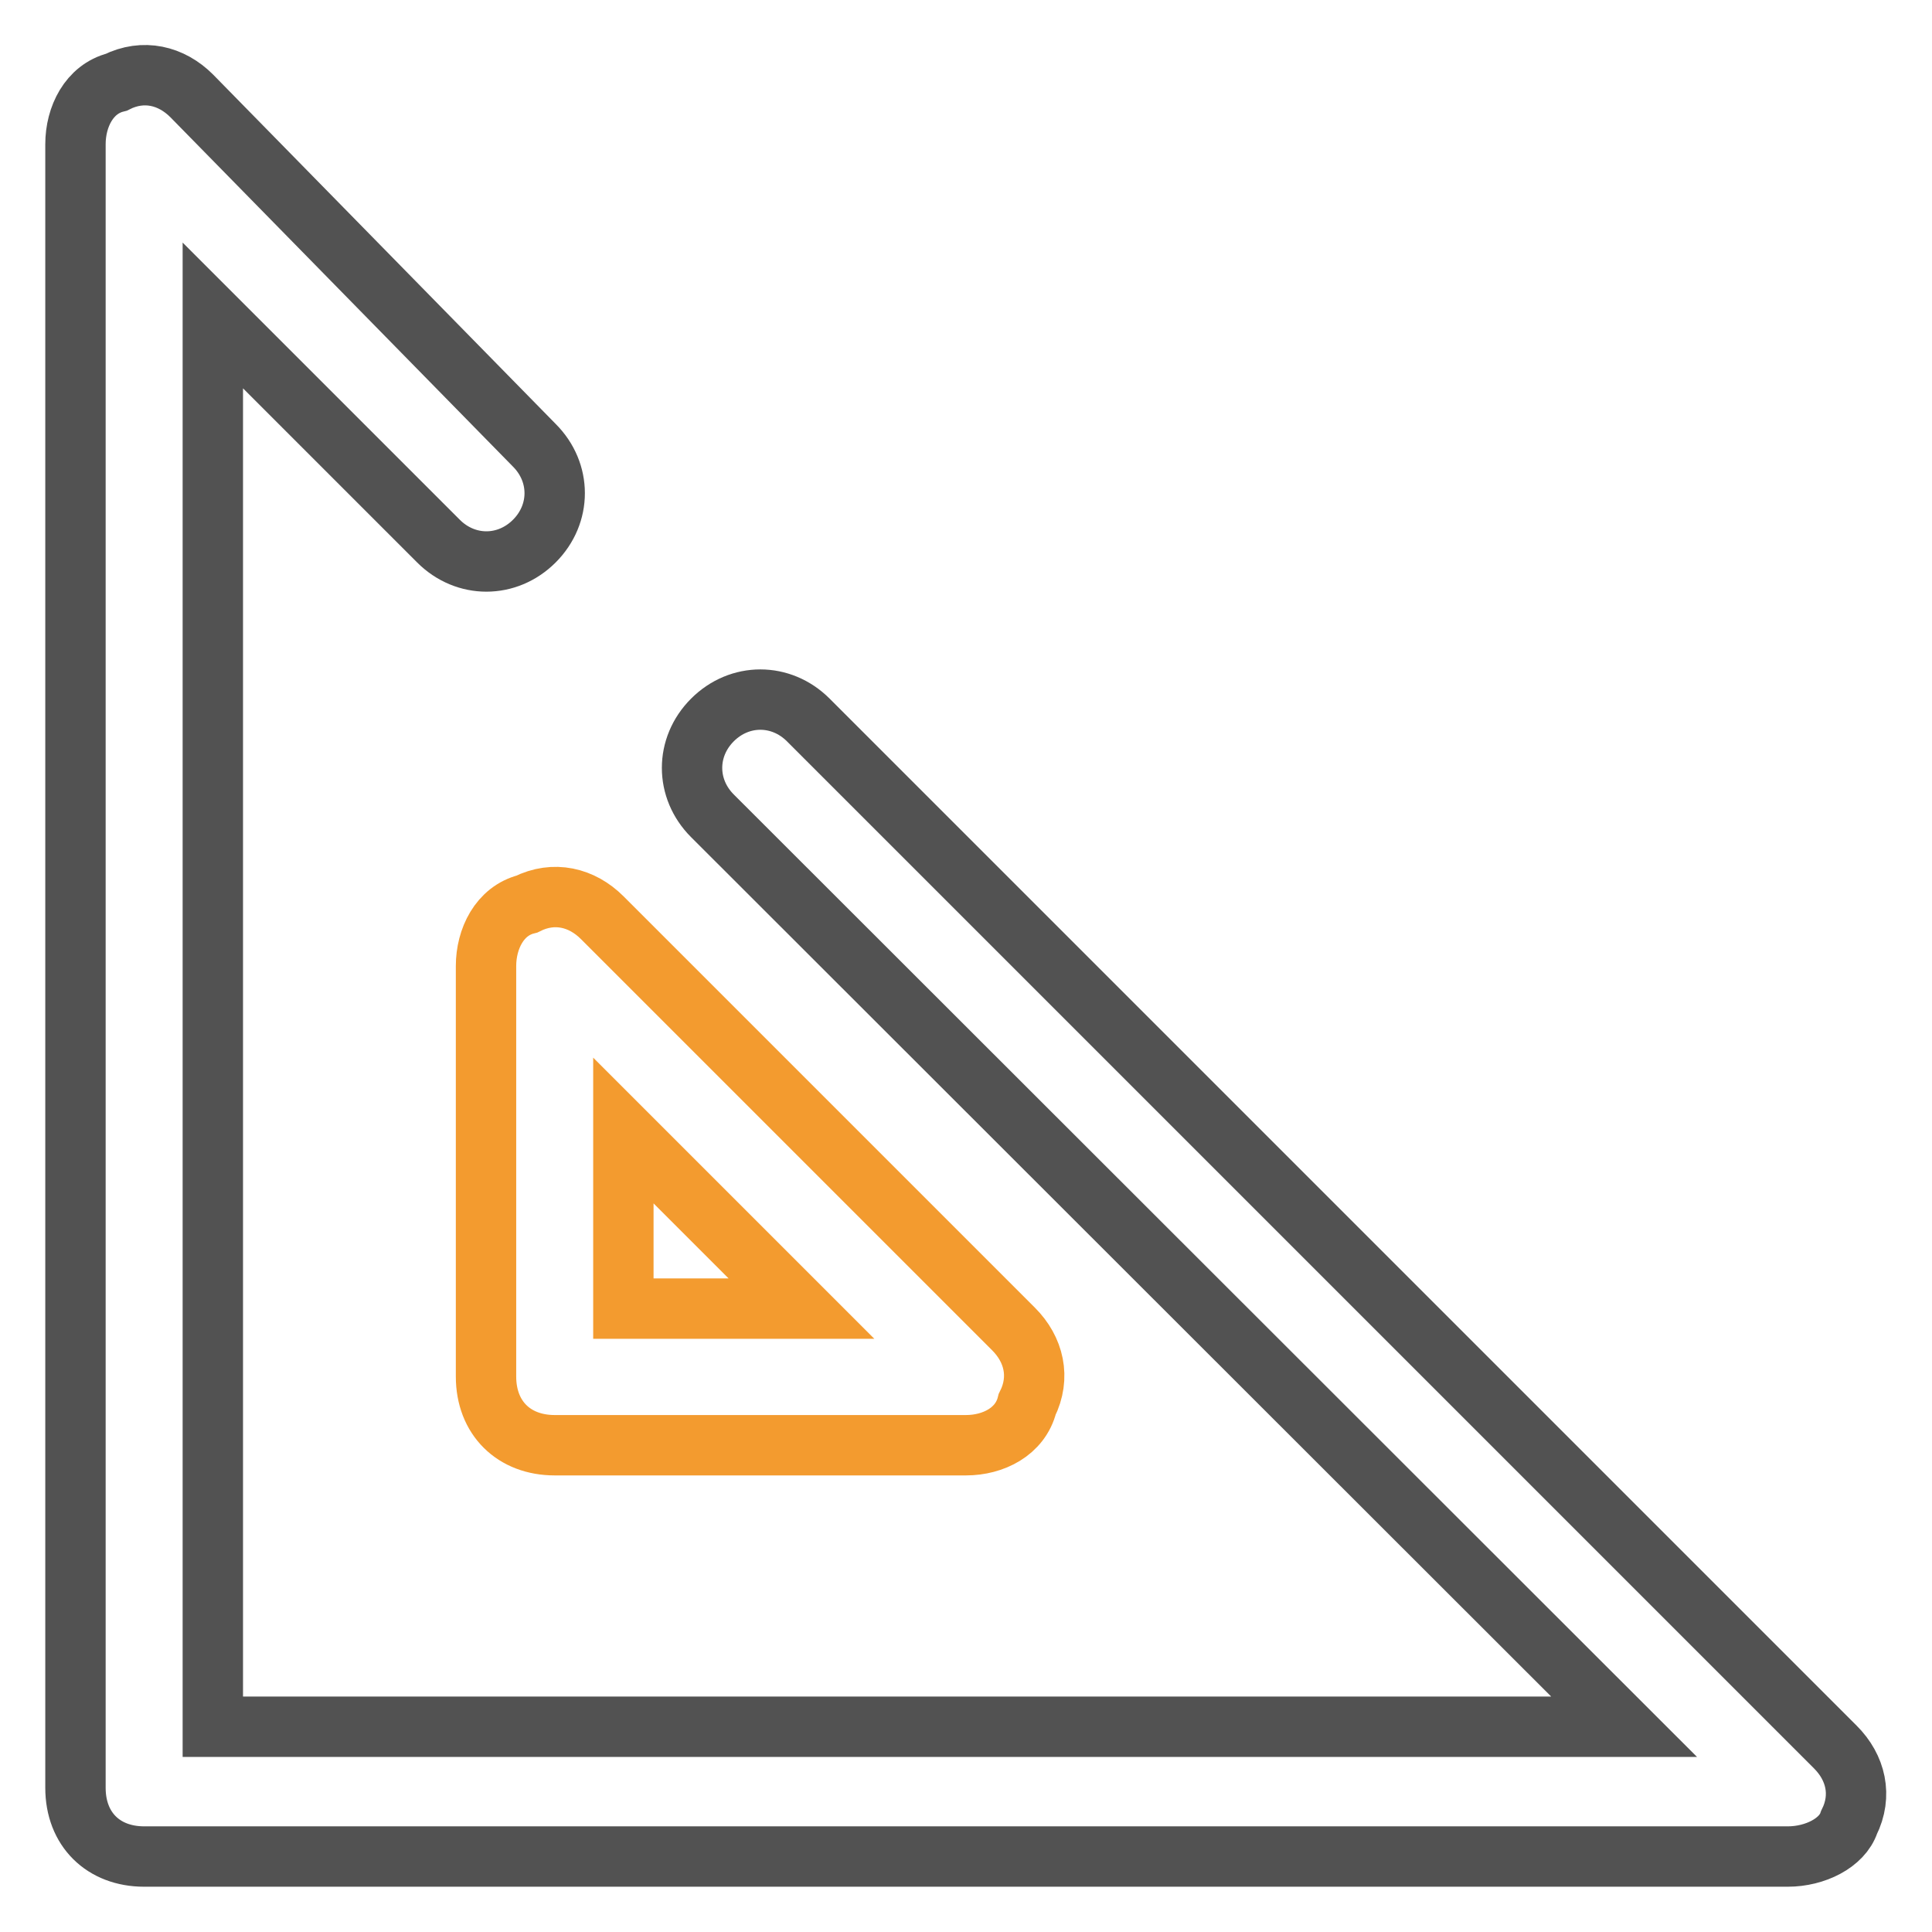
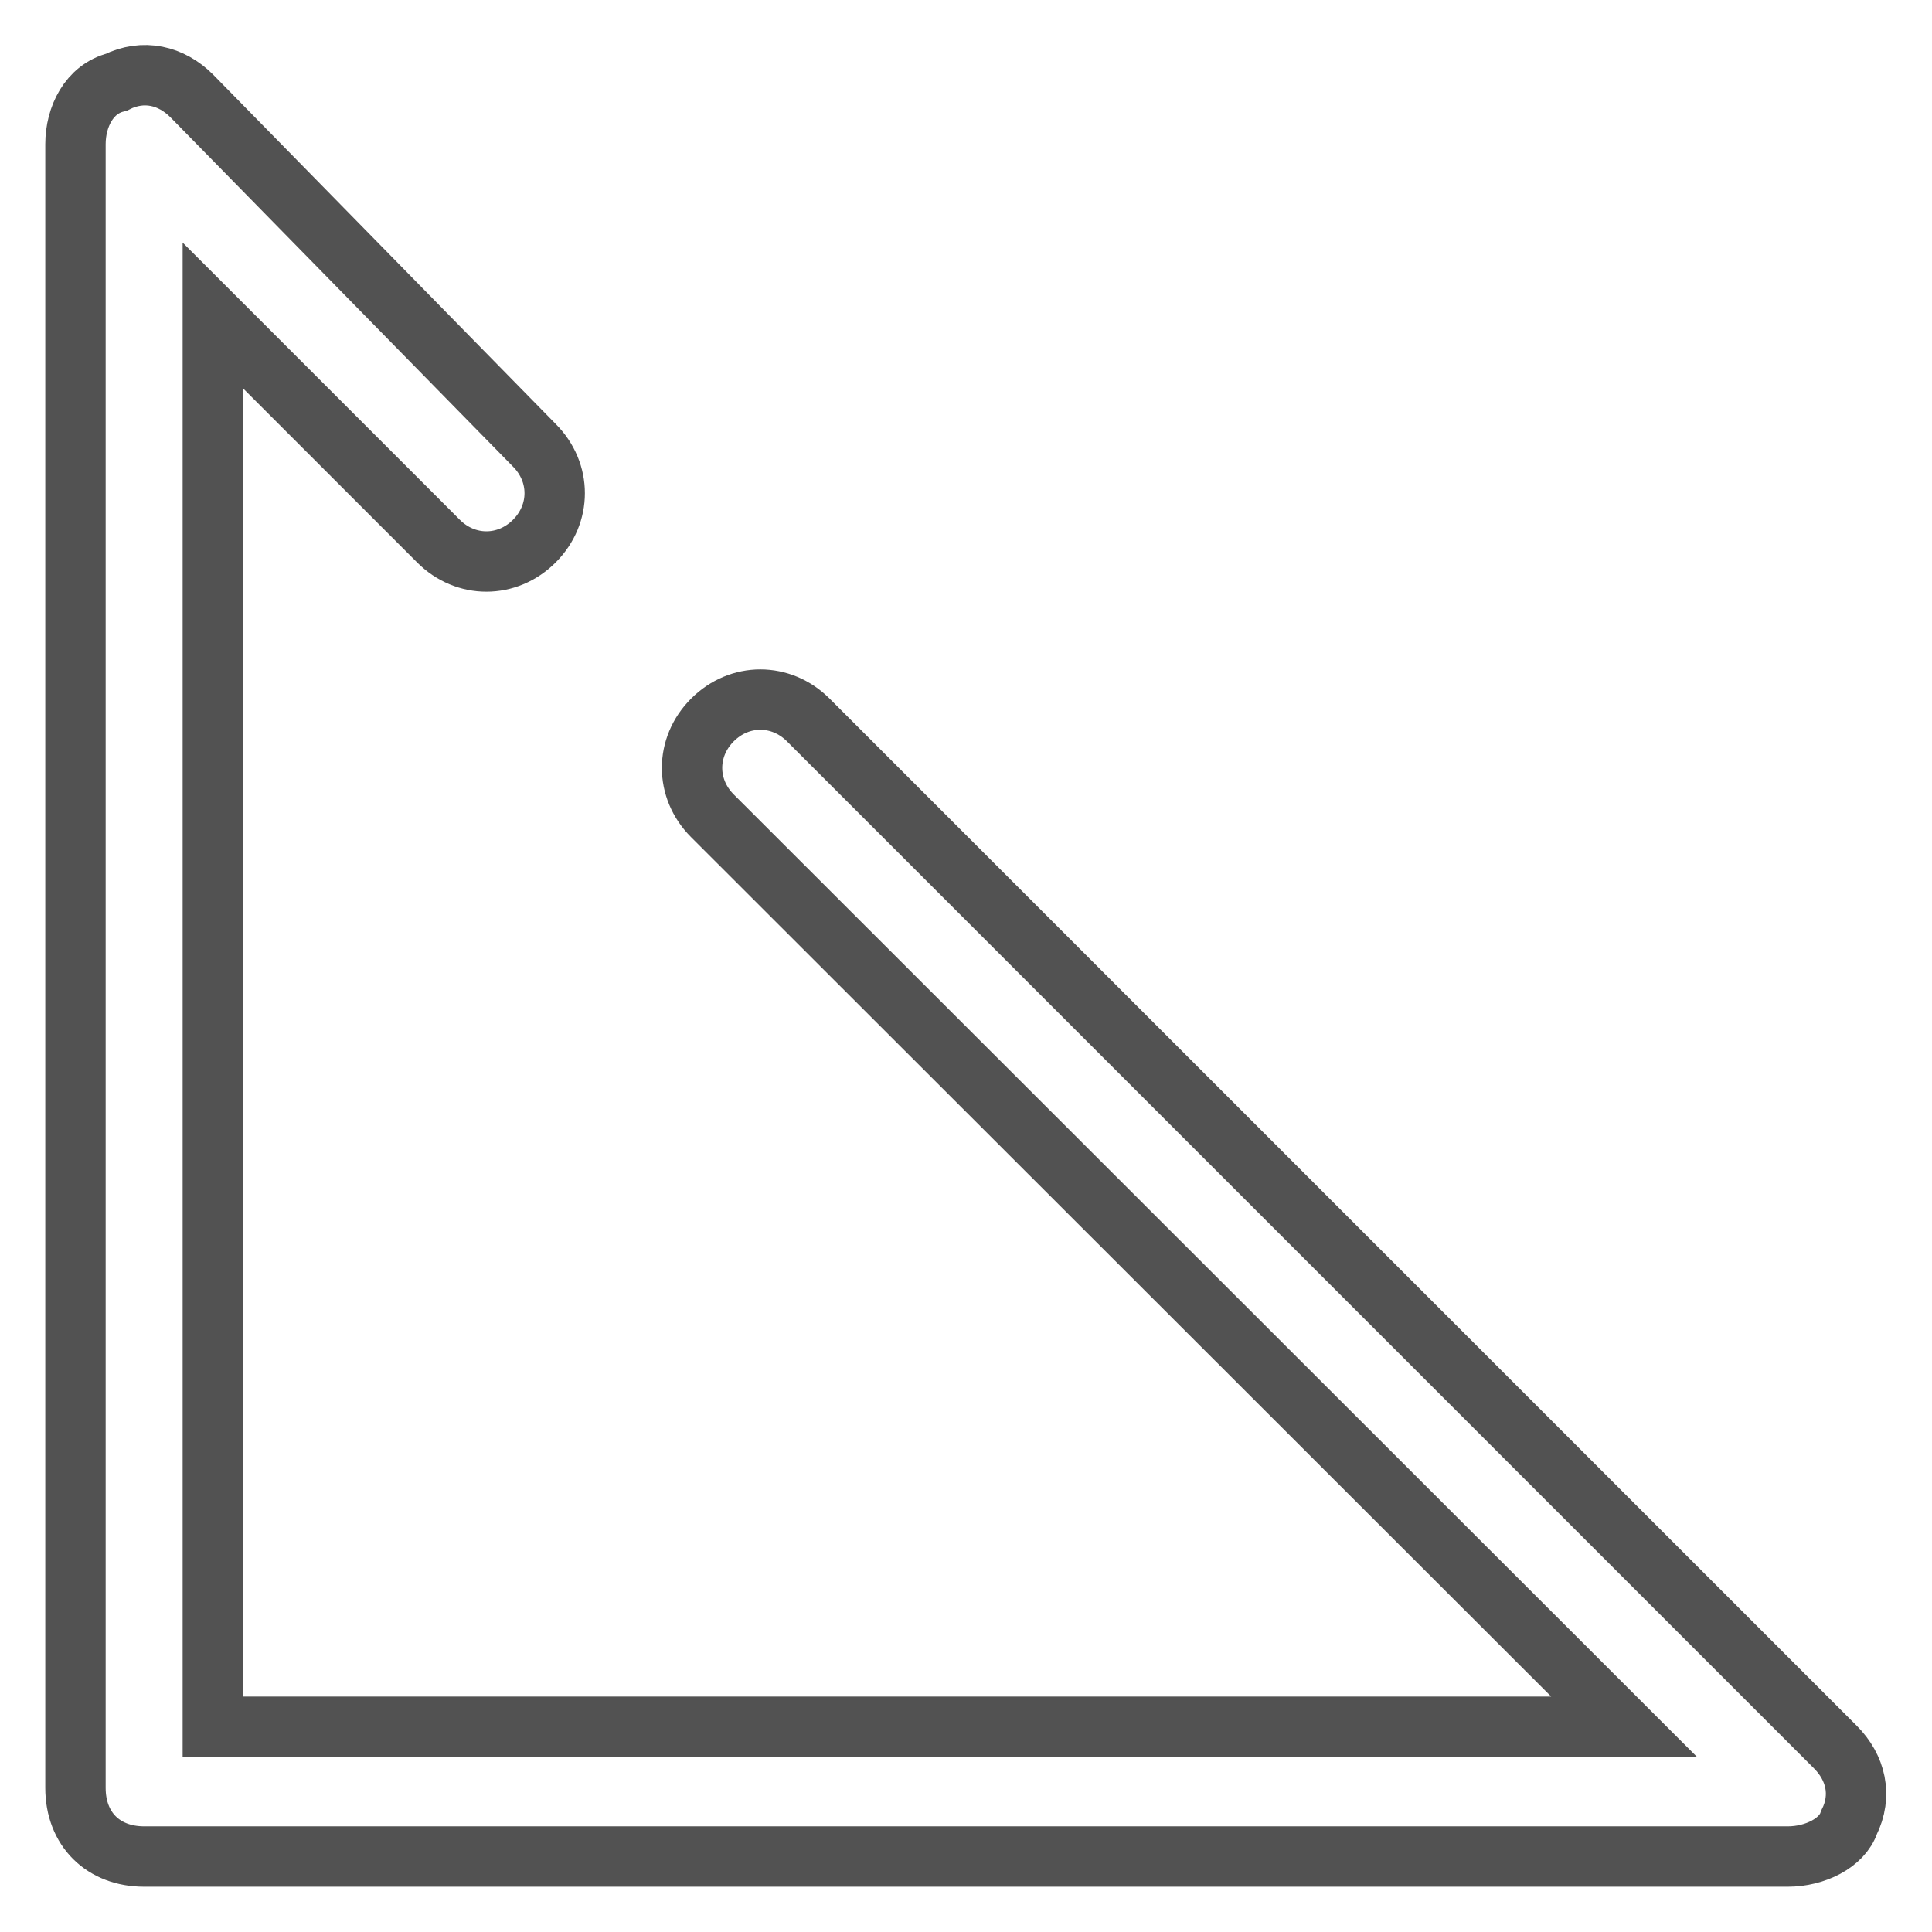
<svg xmlns="http://www.w3.org/2000/svg" version="1.1" x="0px" y="0px" viewBox="0 0 256 256" enable-background="new 0 0 256 256" xml:space="preserve">
  <g>
    <path stroke-width="8" fill-opacity="0" stroke="#525252" d="M236.9,246H19.1c-5.4,0-9.1-3.6-9.1-9.1V19.1c0-3.6,1.8-7.3,5.4-8.2c3.6-1.8,7.3-0.9,10,1.8L70.8,59 c3.6,3.6,3.6,9.1,0,12.7c-3.6,3.6-9.1,3.6-12.7,0L28.2,41.8v187h187L94.4,108.1c-3.6-3.6-3.6-9.1,0-12.7c3.6-3.6,9.1-3.6,12.7,0 l136.1,136.1c2.7,2.7,3.6,6.4,1.8,10C244.1,244.2,240.5,246,236.9,246z" />
-     <path stroke-width="8" fill-opacity="0" stroke="#f39b2f" d="M128,191.5H73.5c-5.4,0-9.1-3.6-9.1-9.1V128c0-3.6,1.8-7.3,5.4-8.2c3.6-1.8,7.3-0.9,10,1.8l54.5,54.5 c2.7,2.7,3.6,6.4,1.8,10C135.2,189.7,131.6,191.5,128,191.5z M82.6,173.4h23.6l-23.6-23.6V173.4z" />
  </g>
</svg>